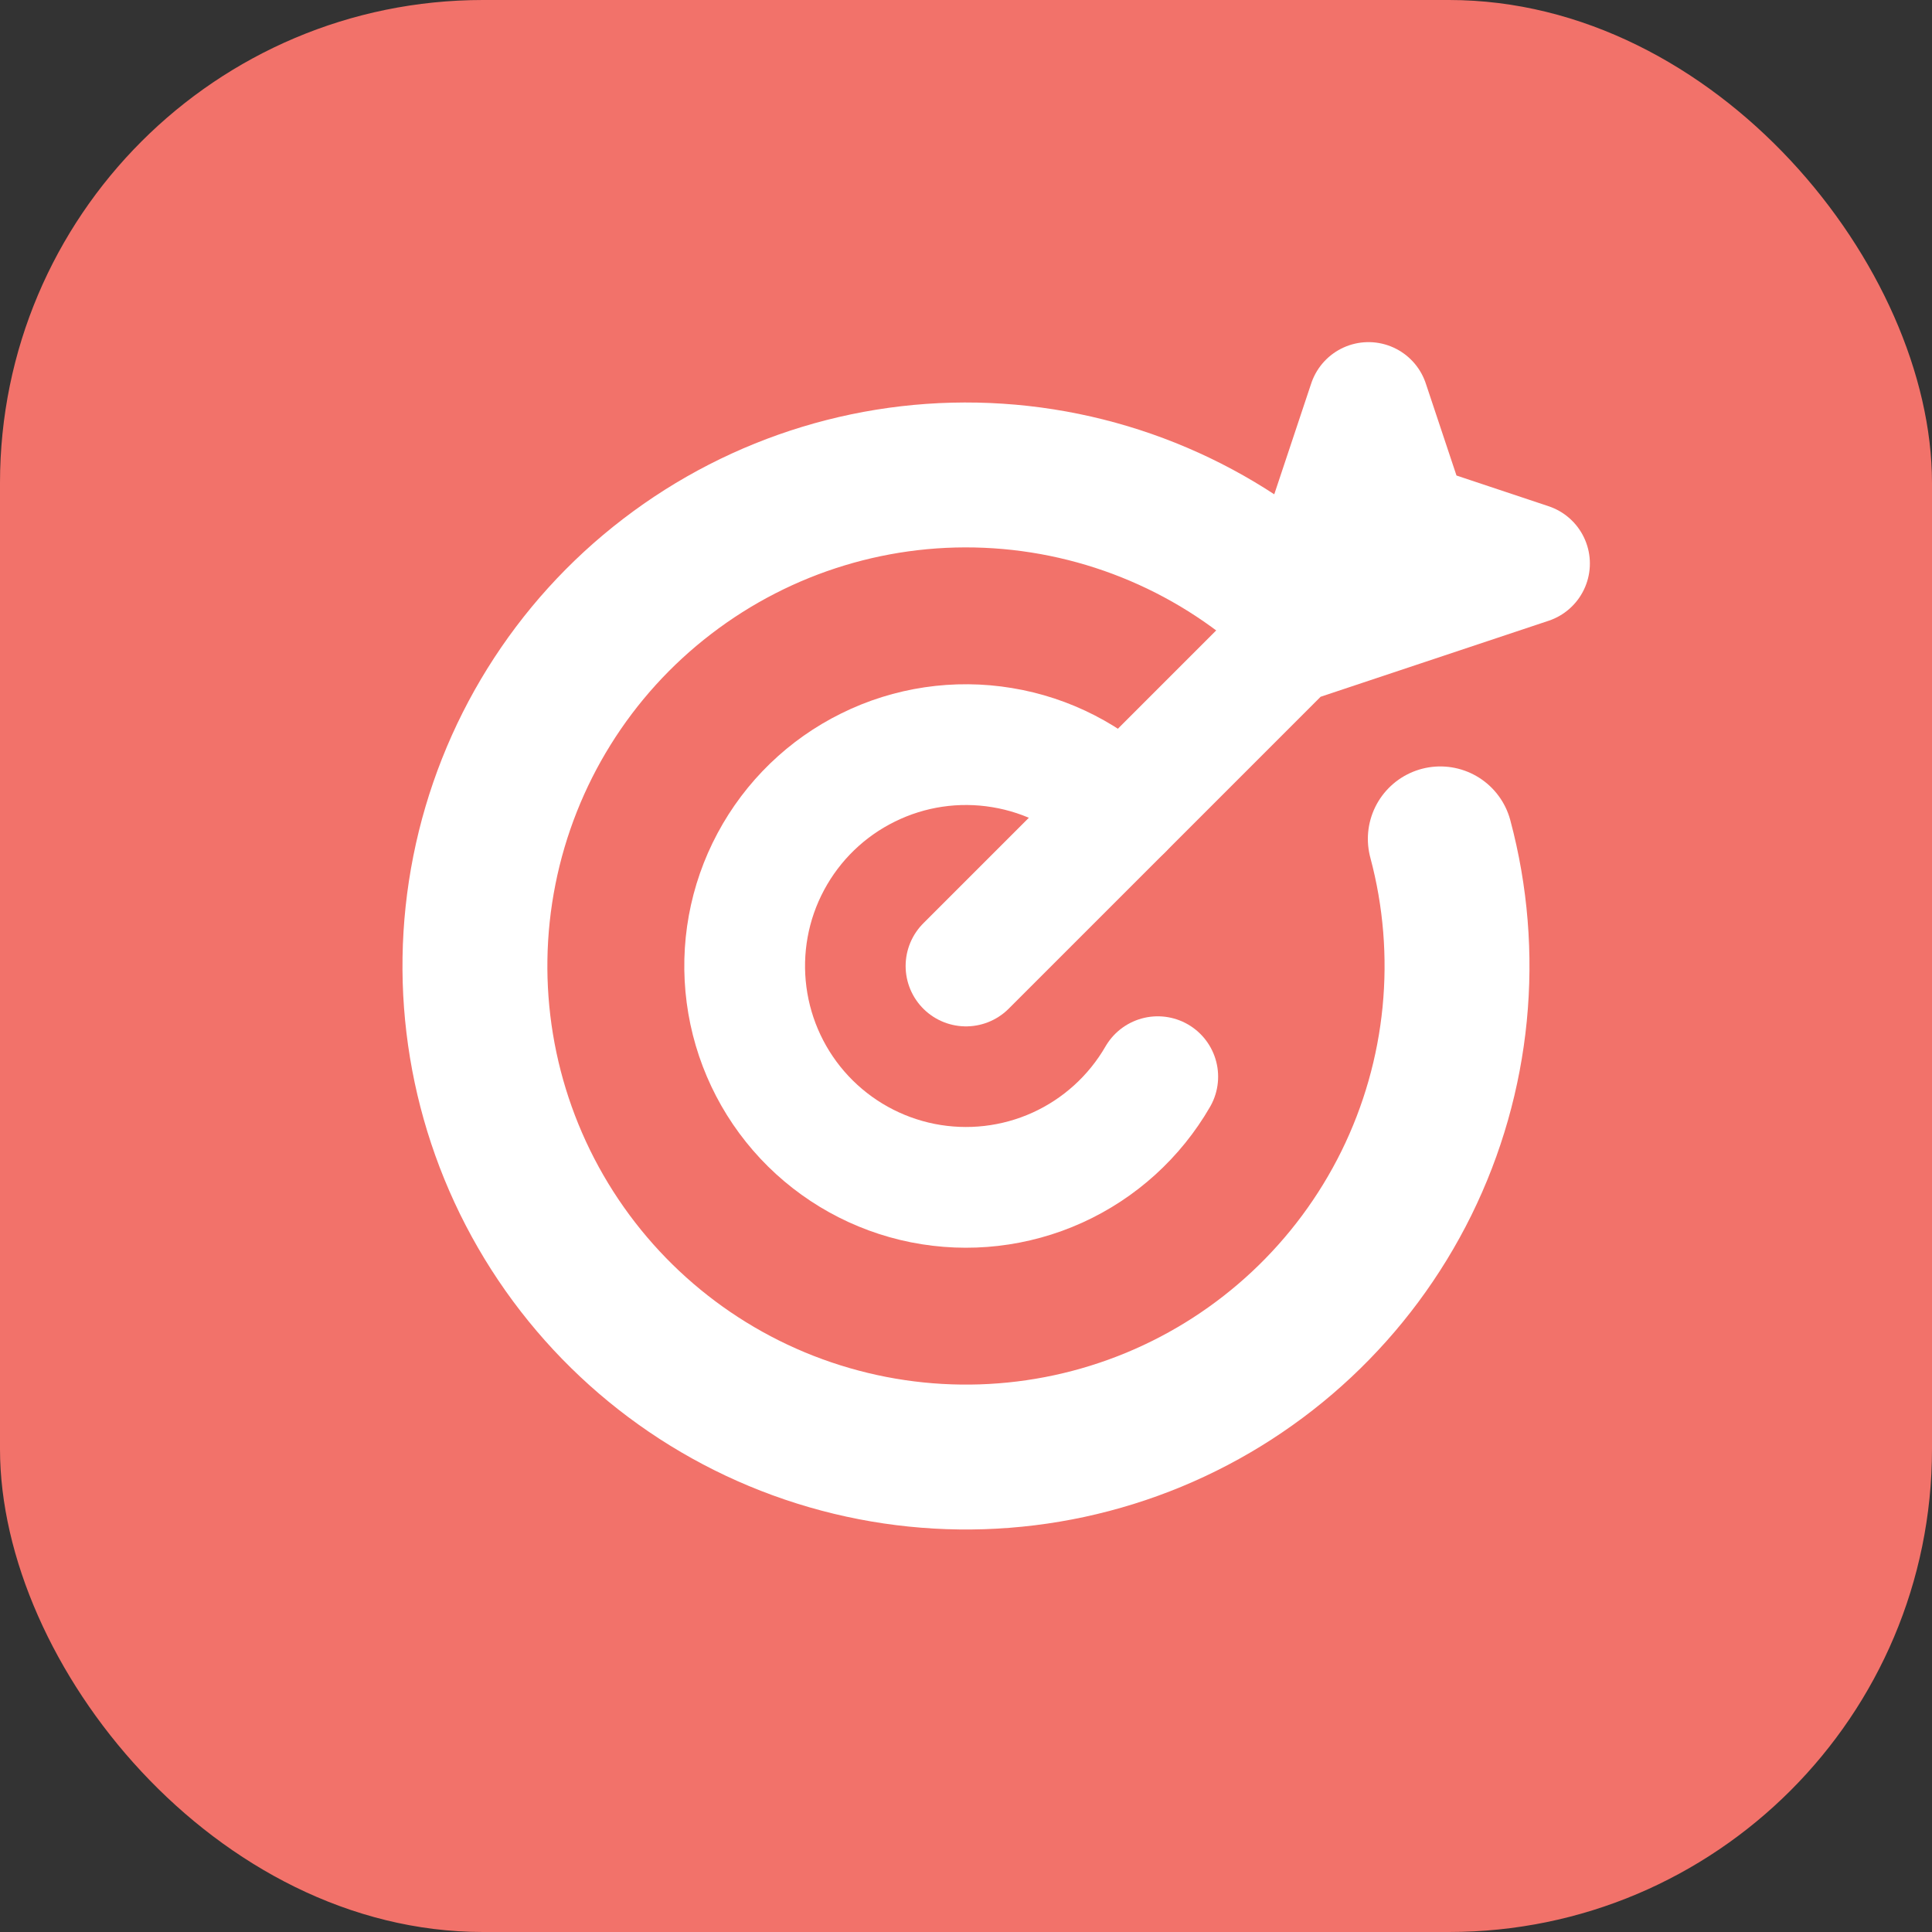
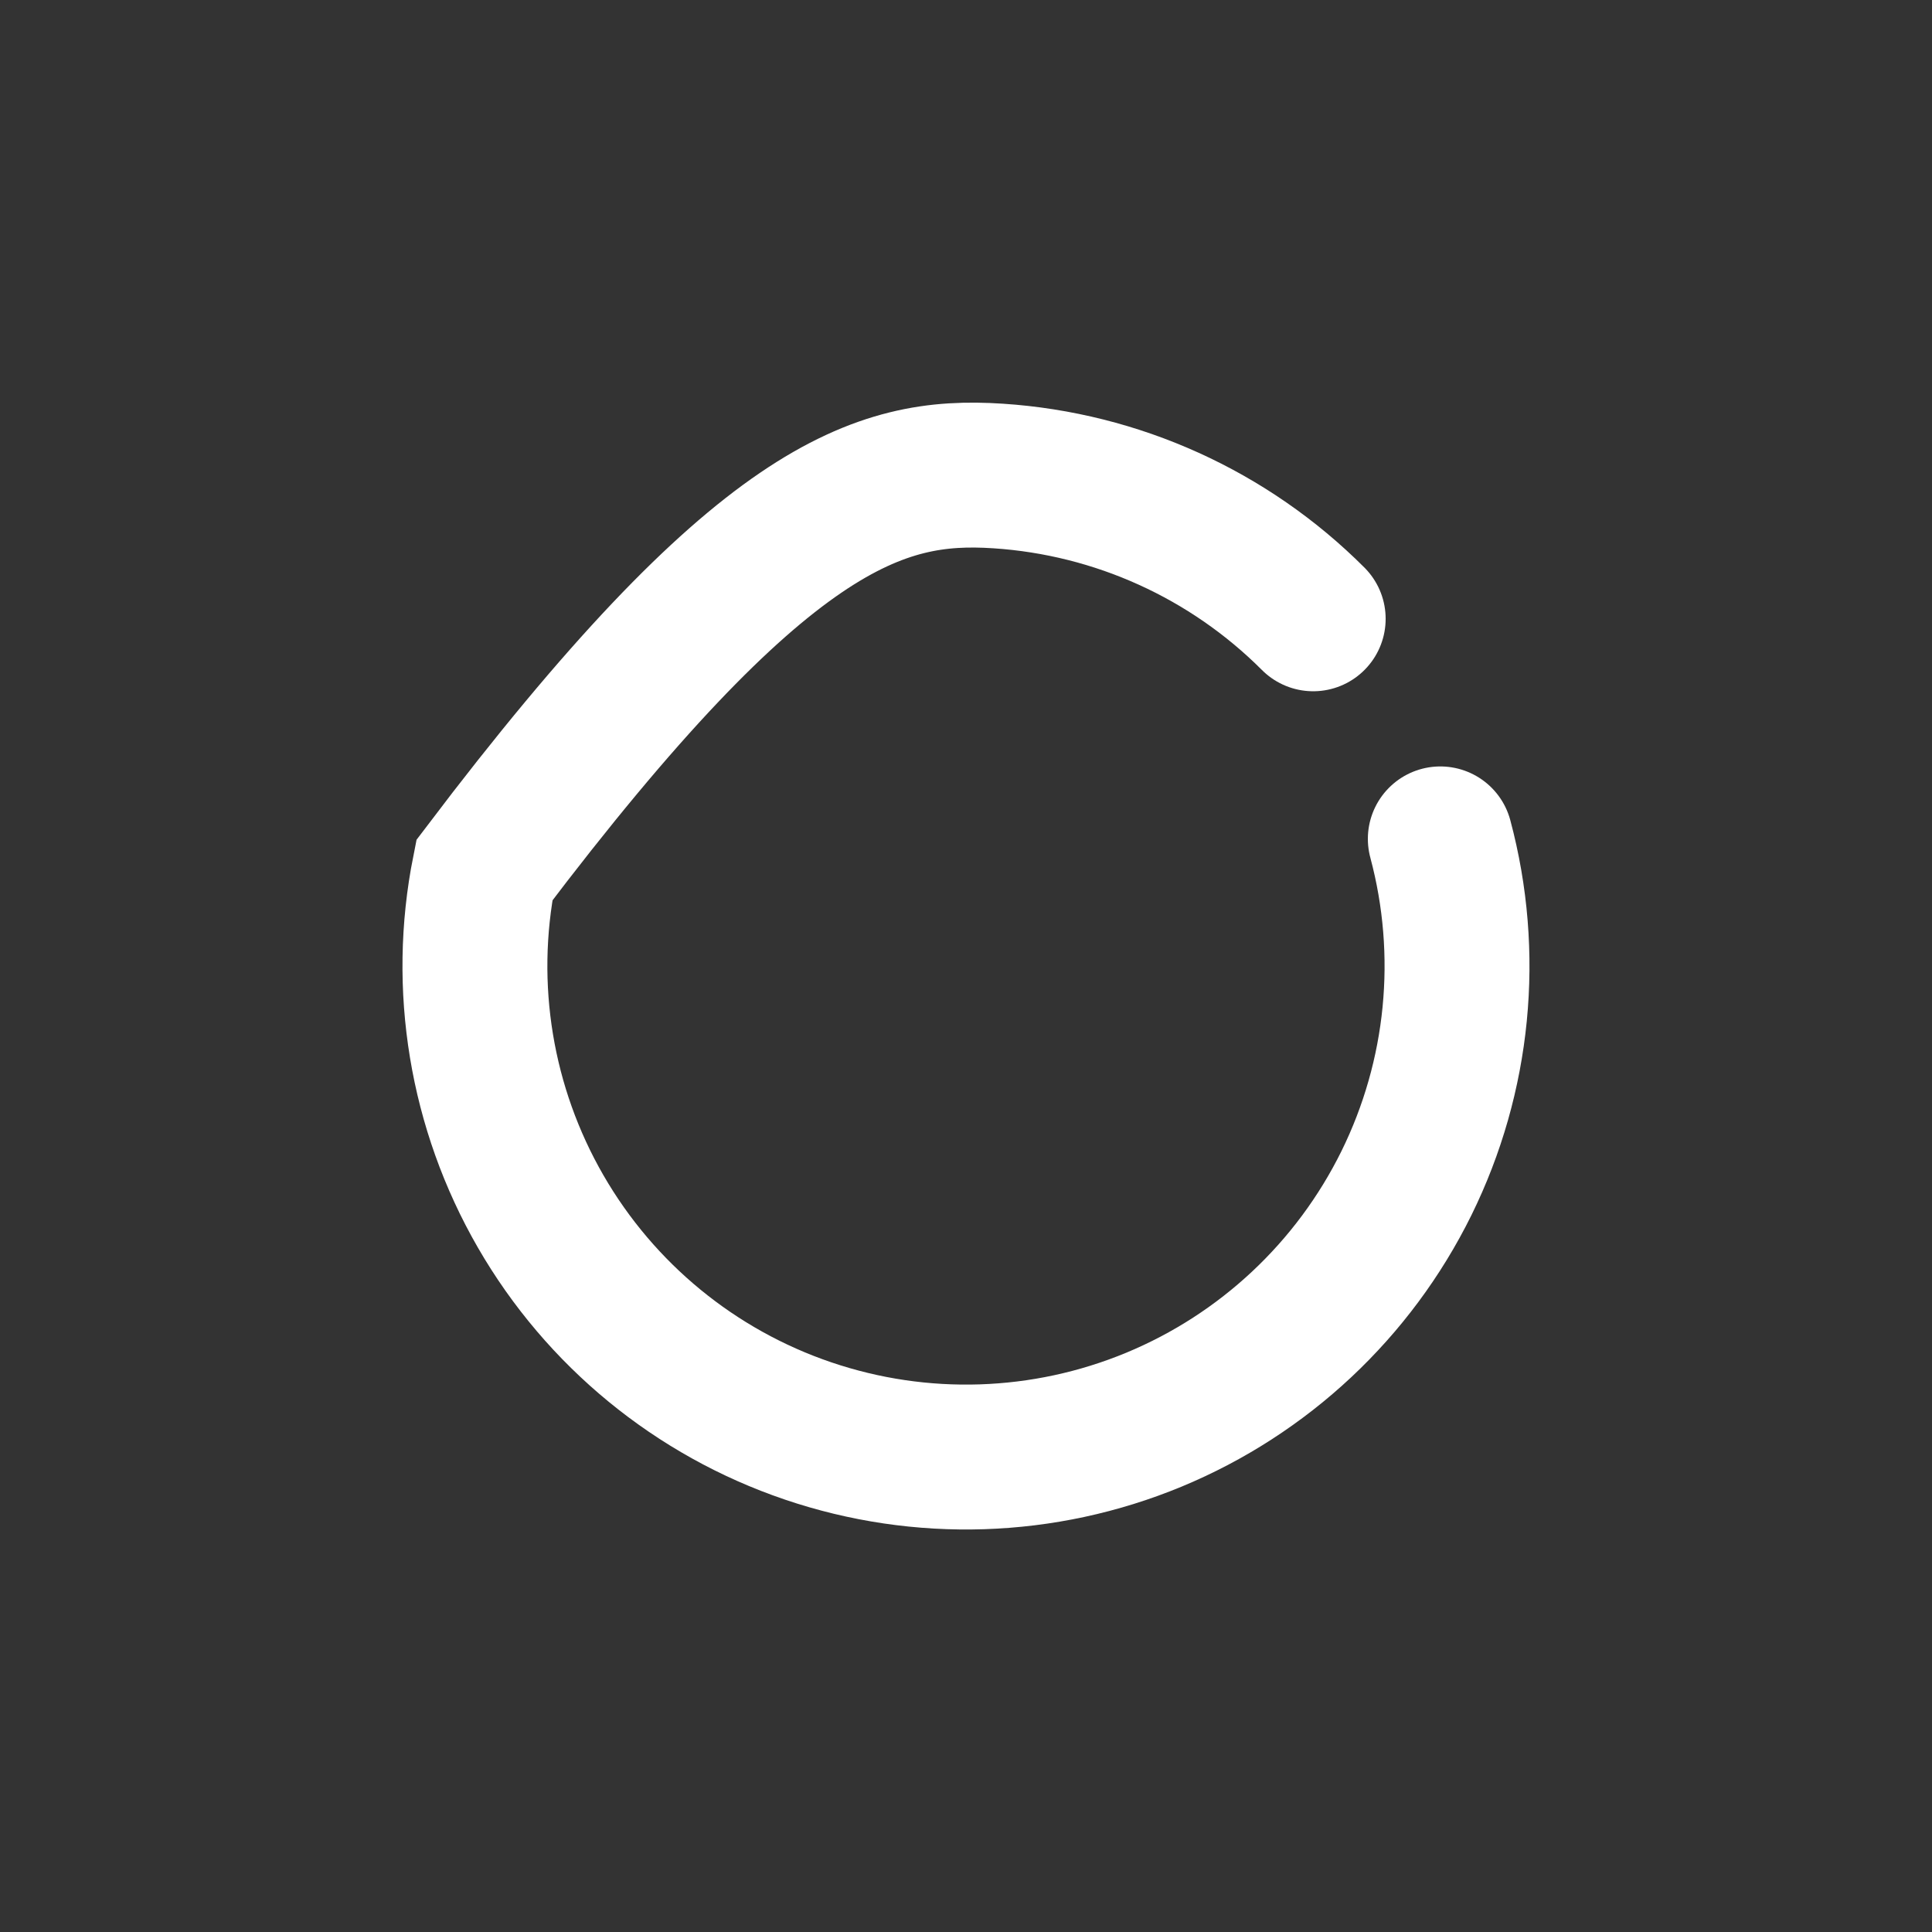
<svg xmlns="http://www.w3.org/2000/svg" width="24" height="24" viewBox="0 0 24 24" fill="none">
  <rect x="0" y="0" width="24" height="24" fill="#333333" stroke="none" />
-   <rect width="24" height="24" rx="6" fill="#F2726A" />
-   <path d="M17.892 10.421C18.275 11.851 18.125 13.371 17.471 14.698C16.816 16.025 15.702 17.069 14.334 17.636C12.967 18.202 11.441 18.252 10.039 17.776C8.638 17.301 7.457 16.332 6.717 15.05C5.977 13.768 5.728 12.261 6.017 10.81C6.306 9.358 7.112 8.061 8.287 7.161C9.461 6.26 10.922 5.816 12.399 5.913C13.876 6.01 15.267 6.64 16.313 7.687" stroke="white" stroke-width="1.8" stroke-linecap="round" />
-   <path d="M13.944 10.056C13.538 9.649 13.015 9.38 12.448 9.287C11.881 9.193 11.299 9.279 10.784 9.534C10.268 9.788 9.846 10.197 9.575 10.704C9.304 11.21 9.199 11.789 9.274 12.359C9.349 12.929 9.6 13.46 9.993 13.88C10.386 14.299 10.9 14.585 11.463 14.697C12.027 14.809 12.612 14.742 13.135 14.505C13.658 14.268 14.094 13.873 14.382 13.375" stroke="white" stroke-width="1.5" stroke-linecap="round" />
-   <path d="M12 12L16 8M17.5 6.5L19 7L16 8M17.5 6.5L17 5L16 8M17.5 6.5L16 8" stroke="white" stroke-width="1.5" stroke-linecap="round" stroke-linejoin="round" />
+   <path d="M17.892 10.421C18.275 11.851 18.125 13.371 17.471 14.698C16.816 16.025 15.702 17.069 14.334 17.636C12.967 18.202 11.441 18.252 10.039 17.776C8.638 17.301 7.457 16.332 6.717 15.05C5.977 13.768 5.728 12.261 6.017 10.81C9.461 6.26 10.922 5.816 12.399 5.913C13.876 6.01 15.267 6.64 16.313 7.687" stroke="white" stroke-width="1.8" stroke-linecap="round" />
</svg>